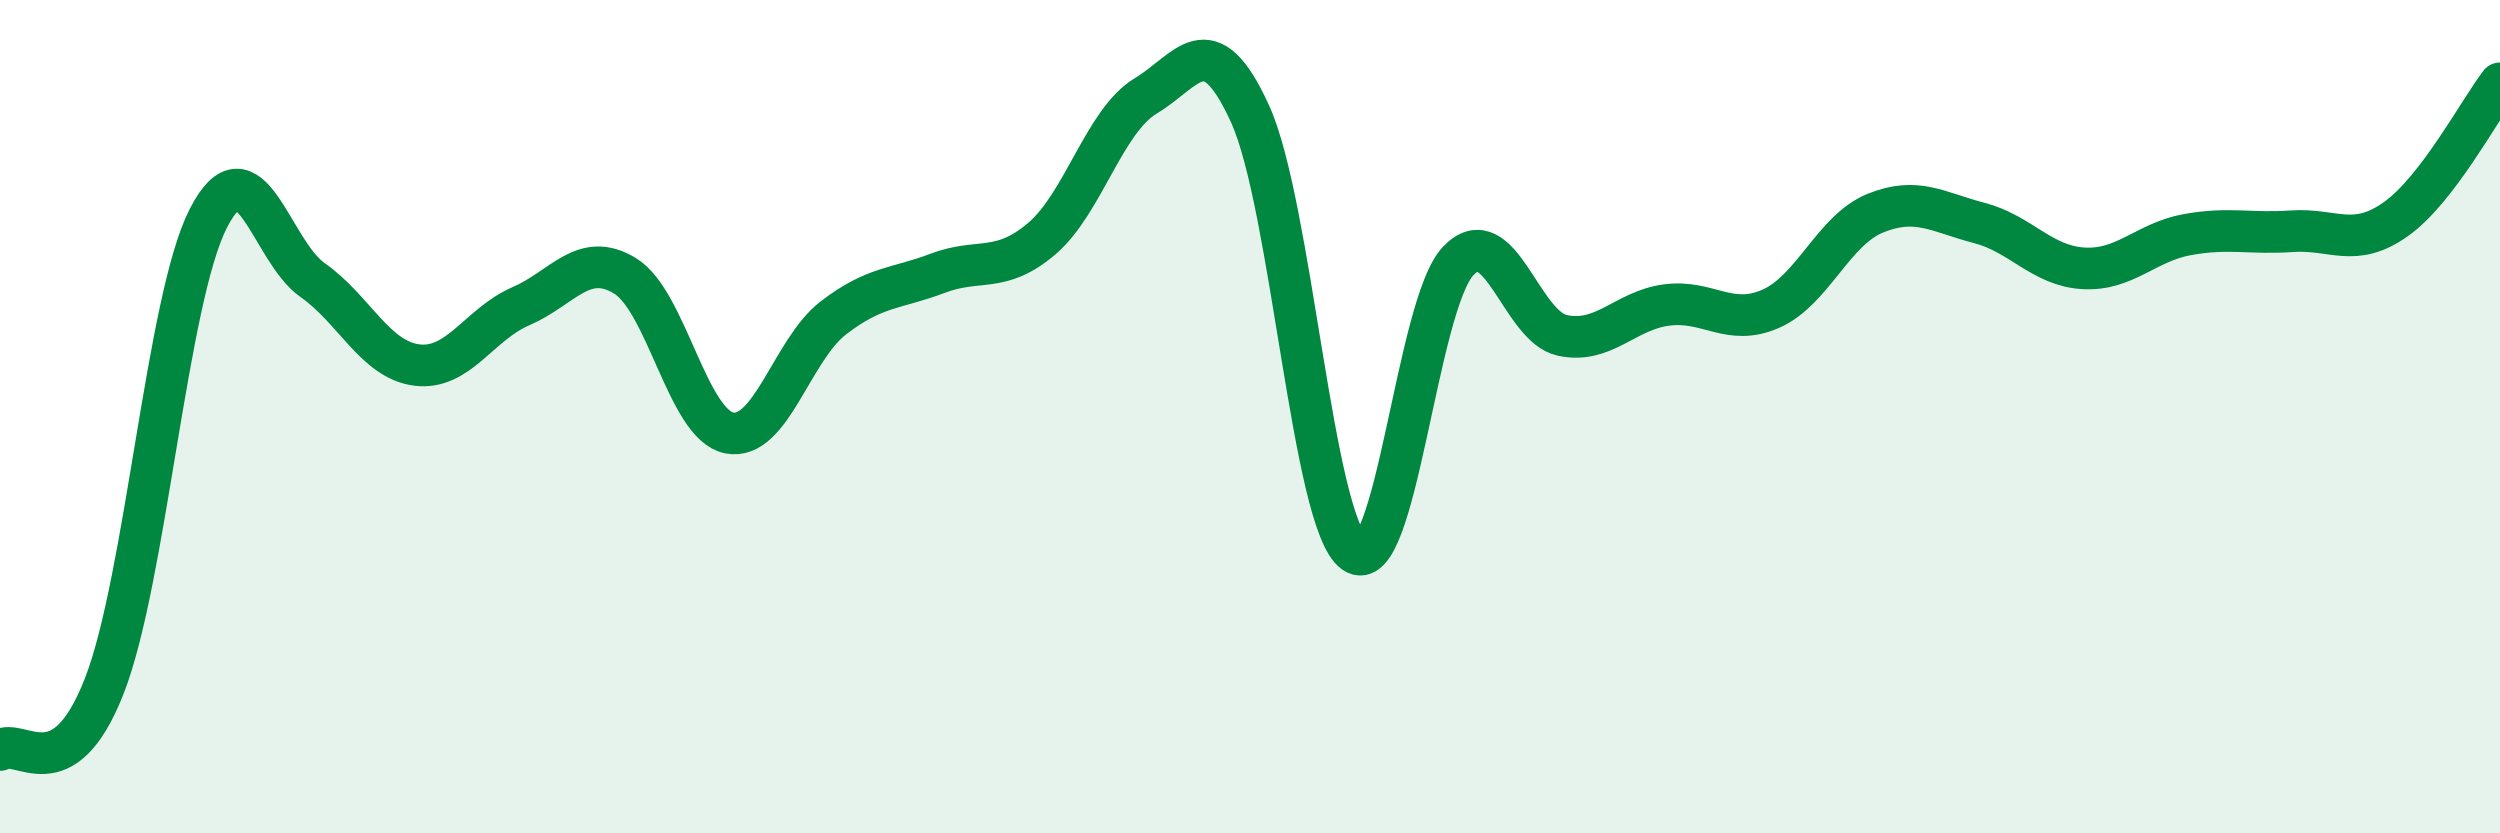
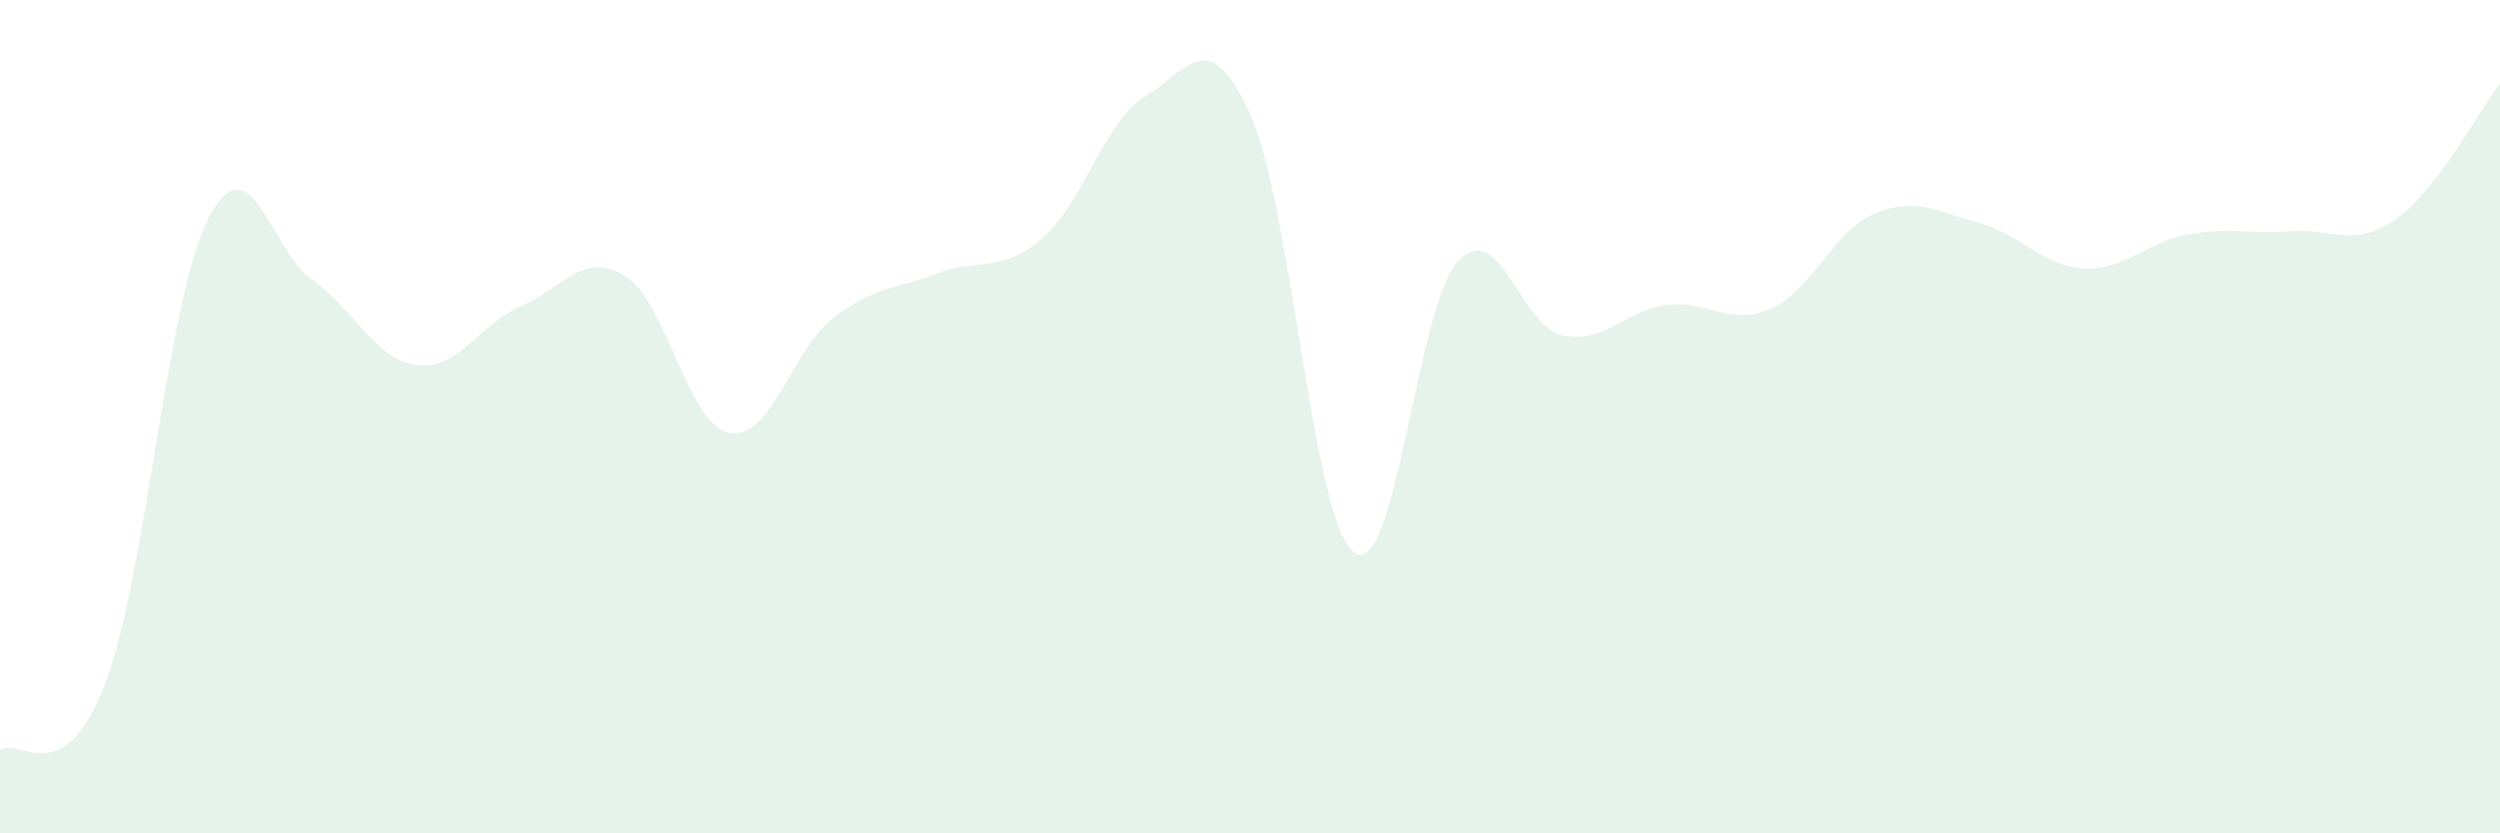
<svg xmlns="http://www.w3.org/2000/svg" width="60" height="20" viewBox="0 0 60 20">
  <path d="M 0,18 C 0.5,17.69 1.5,19.02 2.5,16.47 C 3.5,13.92 4,7.19 5,5.24 C 6,3.29 6.5,6.02 7.5,6.72 C 8.5,7.42 9,8.63 10,8.76 C 11,8.89 11.5,7.78 12.5,7.35 C 13.5,6.92 14,6.01 15,6.62 C 16,7.23 16.5,10.19 17.5,10.39 C 18.5,10.59 19,8.4 20,7.63 C 21,6.86 21.5,6.94 22.5,6.56 C 23.5,6.18 24,6.58 25,5.73 C 26,4.88 26.5,2.9 27.5,2.3 C 28.5,1.7 29,0.54 30,2.73 C 31,4.92 31.5,12.55 32.5,13.26 C 33.5,13.97 34,7.3 35,6.26 C 36,5.22 36.5,7.84 37.5,8.05 C 38.5,8.26 39,7.45 40,7.32 C 41,7.19 41.5,7.85 42.5,7.41 C 43.5,6.97 44,5.53 45,5.12 C 46,4.71 46.5,5.09 47.5,5.35 C 48.5,5.61 49,6.38 50,6.44 C 51,6.5 51.5,5.81 52.5,5.63 C 53.5,5.45 54,5.62 55,5.55 C 56,5.48 56.5,5.97 57.5,5.26 C 58.5,4.55 59.5,2.65 60,2L60 20L0 20Z" fill="#008740" opacity="0.1" stroke-linecap="round" stroke-linejoin="round" />
-   <path d="M 0,18 C 0.5,17.69 1.5,19.02 2.5,16.47 C 3.5,13.92 4,7.19 5,5.24 C 6,3.29 6.5,6.02 7.5,6.72 C 8.5,7.42 9,8.63 10,8.76 C 11,8.89 11.5,7.78 12.5,7.35 C 13.5,6.92 14,6.01 15,6.62 C 16,7.23 16.5,10.19 17.5,10.39 C 18.5,10.59 19,8.4 20,7.63 C 21,6.86 21.5,6.94 22.5,6.56 C 23.5,6.18 24,6.58 25,5.73 C 26,4.88 26.5,2.9 27.5,2.3 C 28.5,1.7 29,0.54 30,2.73 C 31,4.92 31.5,12.55 32.5,13.26 C 33.5,13.97 34,7.3 35,6.26 C 36,5.22 36.5,7.84 37.5,8.05 C 38.5,8.26 39,7.45 40,7.32 C 41,7.19 41.5,7.85 42.5,7.41 C 43.5,6.97 44,5.53 45,5.12 C 46,4.71 46.5,5.09 47.5,5.35 C 48.5,5.61 49,6.38 50,6.44 C 51,6.5 51.5,5.81 52.5,5.63 C 53.5,5.45 54,5.62 55,5.55 C 56,5.48 56.5,5.97 57.5,5.26 C 58.5,4.55 59.5,2.65 60,2" stroke="#008740" stroke-width="1" fill="none" stroke-linecap="round" stroke-linejoin="round" />
</svg>